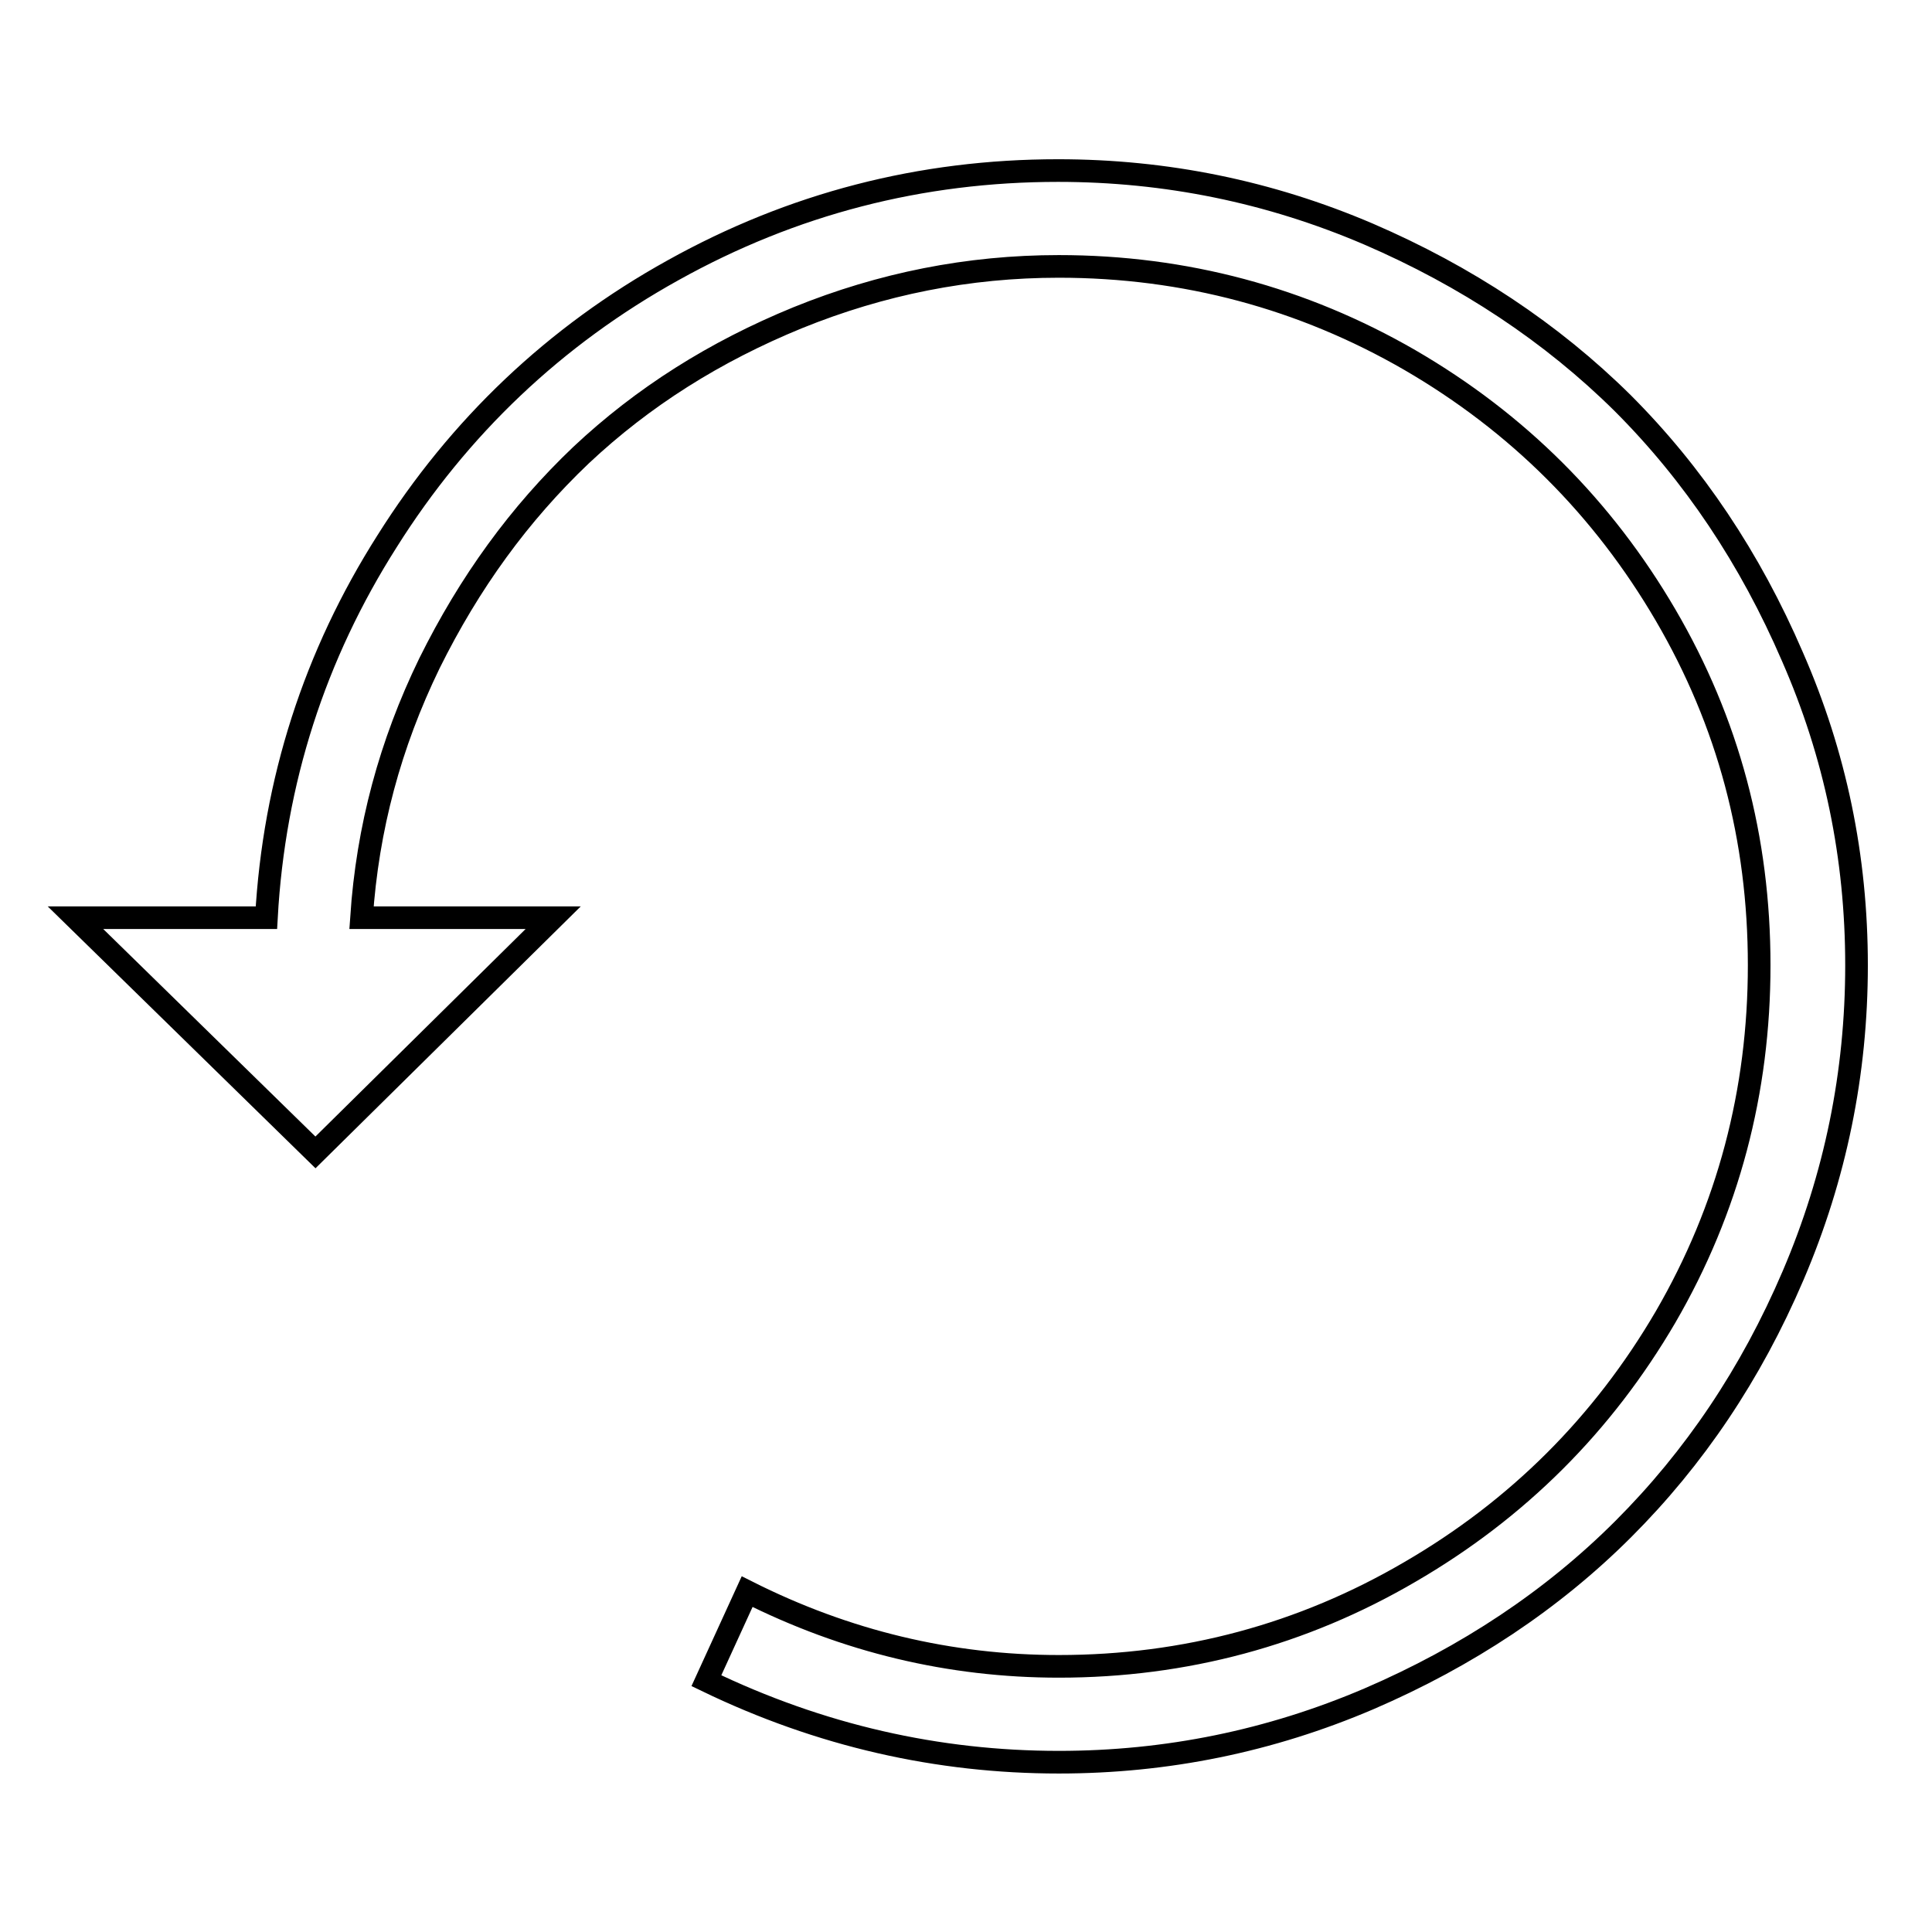
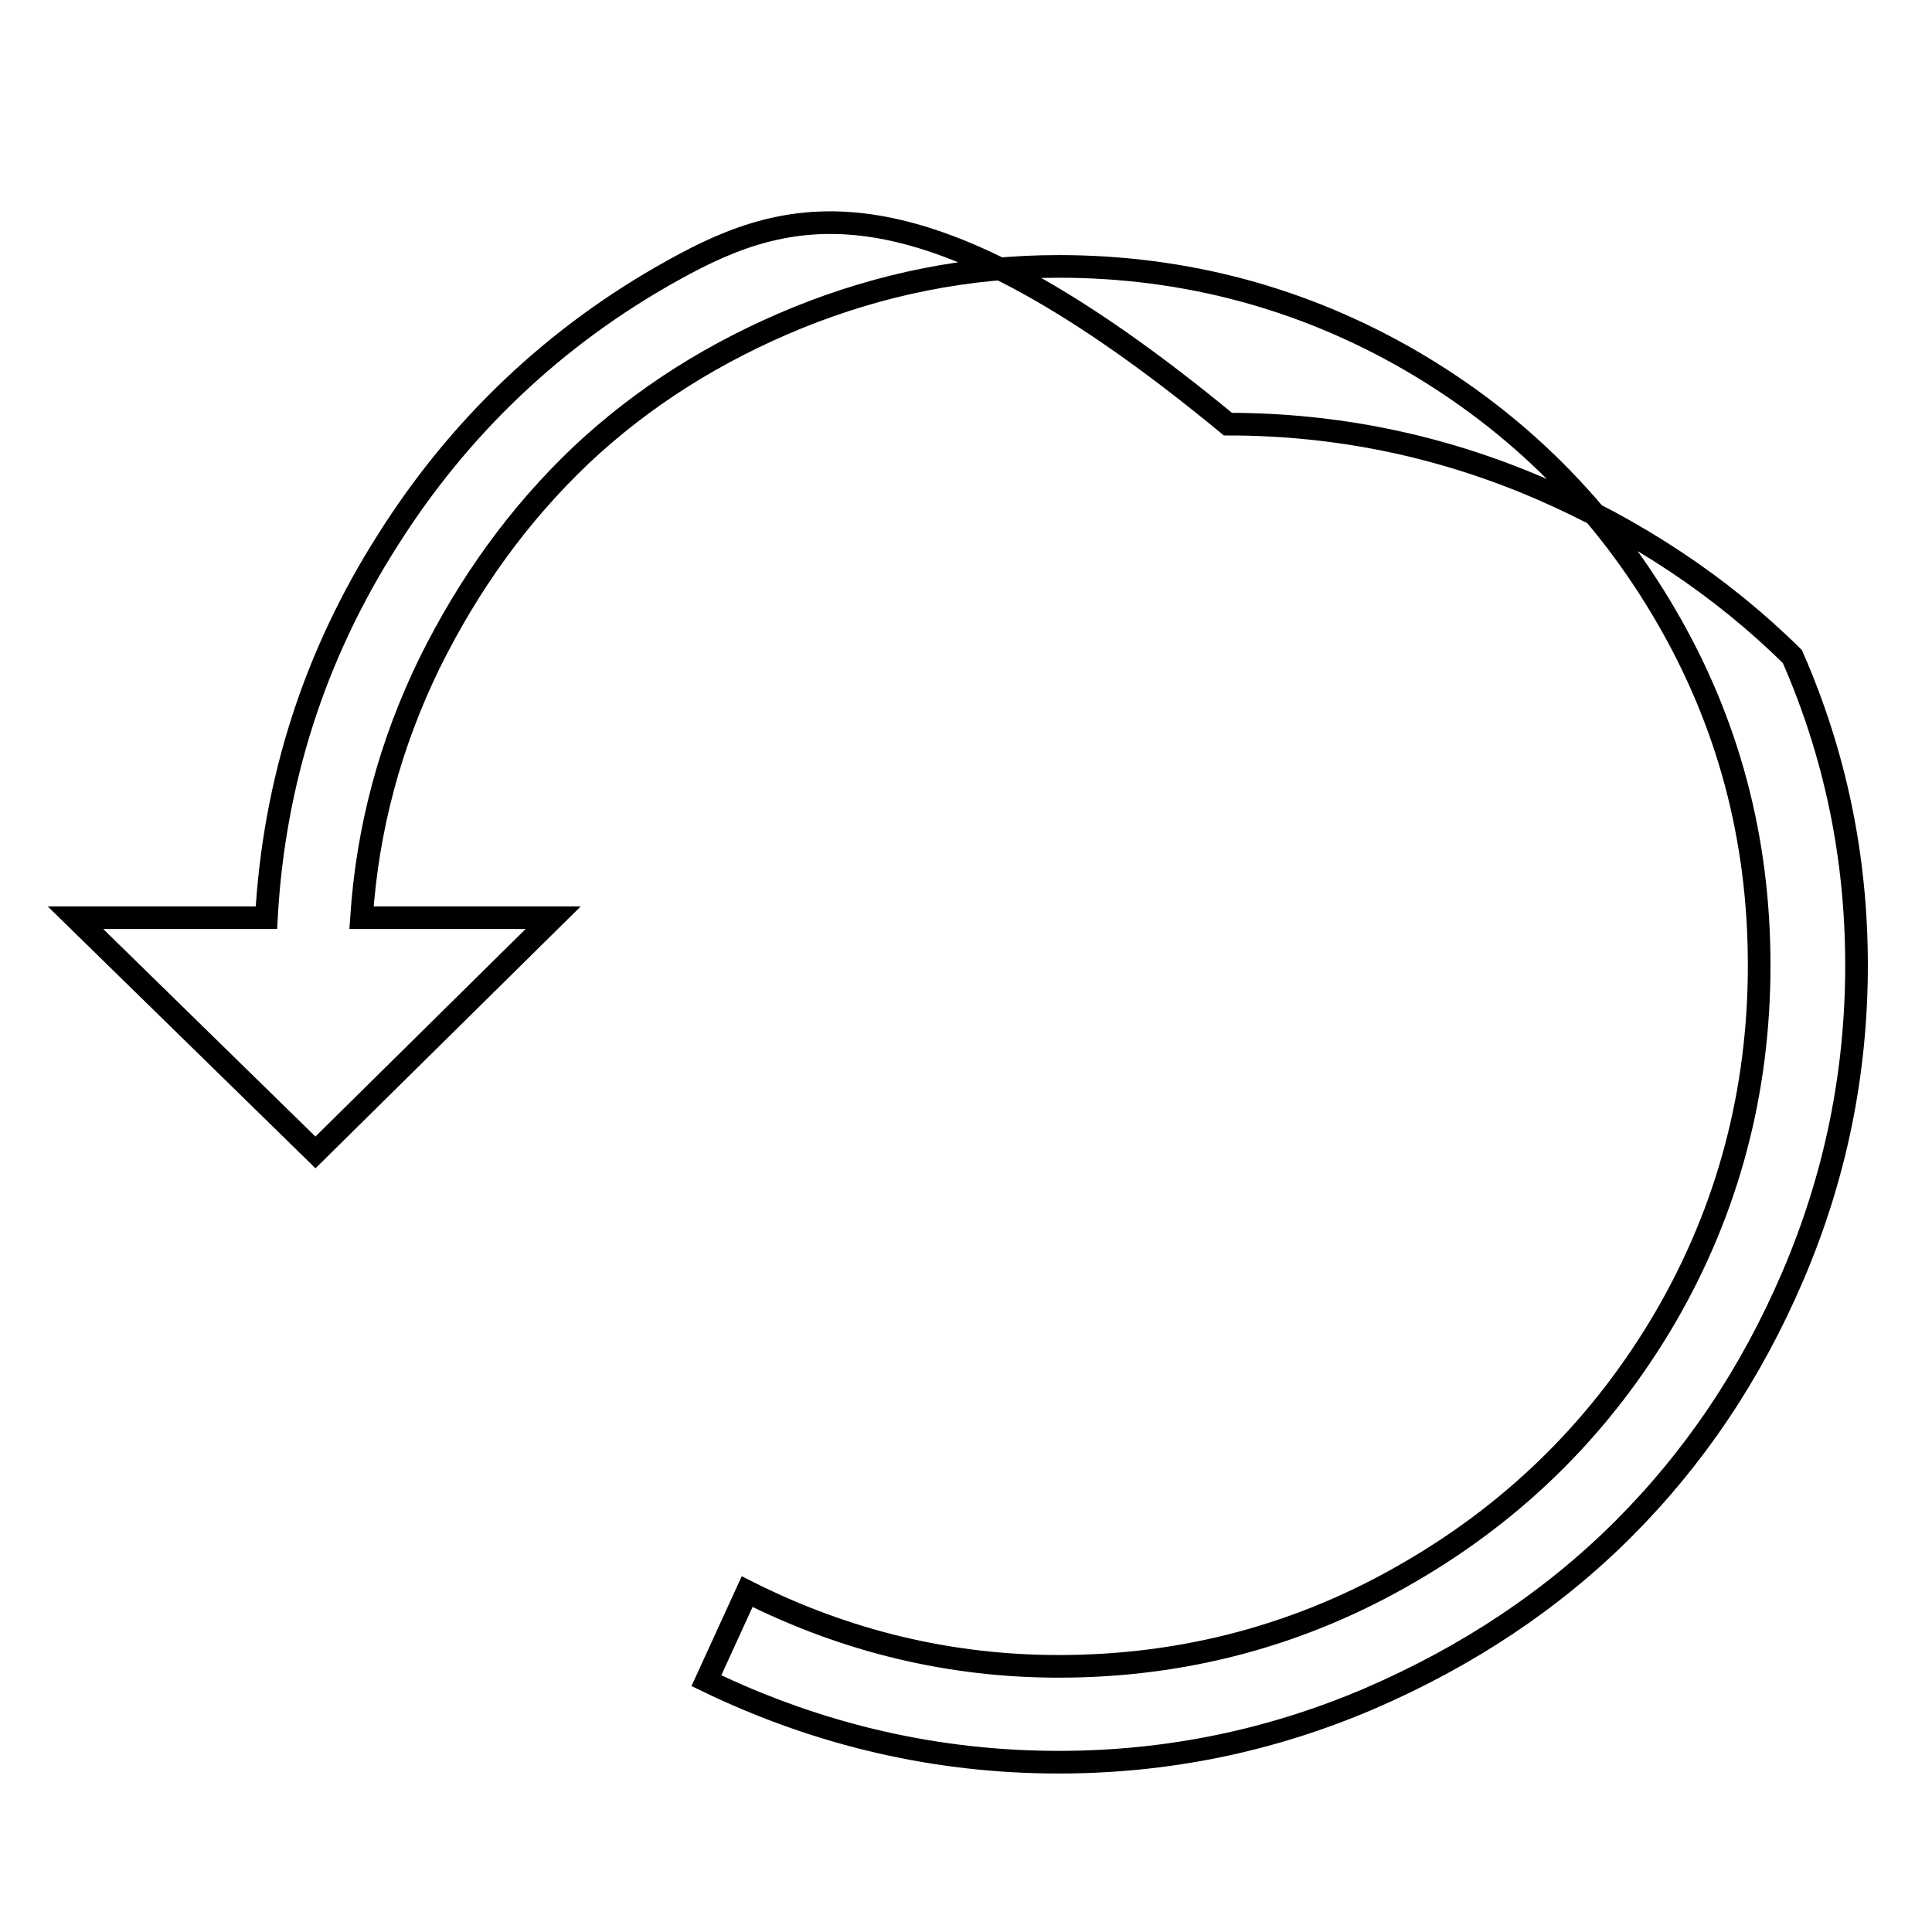
<svg xmlns="http://www.w3.org/2000/svg" version="1.1" x="0px" y="0px" viewBox="0 0 256 256" enable-background="new 0 0 256 256" xml:space="preserve">
  <g>
    <g>
      <g>
-         <path stroke-width="3" fill-opacity="0" stroke="#000000" d="M237.5,87c-5.6-13-13.1-24.2-22.5-33.6c-9.4-9.3-20.7-16.8-33.7-22.4c-13.1-5.6-26.8-8.4-41.1-8.4C122,22.6,105,27,89.2,35.8c-15.7,8.7-28.4,20.8-37.9,35.9c-9.6,15.1-15,31.8-16,49.9H10l31.8,31.1l31.5-31.1H47.9c0.8-11.9,3.8-23,9-33.7C62.2,77.2,68.8,68.1,77,60.3c8.2-7.7,17.7-13.7,28.7-18.2c11.1-4.5,22.6-6.8,34.6-6.8c16.7,0,32.3,4.2,46.5,12.4c14.3,8.3,25.6,19.6,33.9,33.8c8.3,14.2,12.4,29.6,12.4,46.4c0,16.7-4.1,32.3-12.4,46.6c-8.3,14.2-19.6,25.5-33.9,33.8c-14.2,8.3-29.8,12.5-46.5,12.5c-14.4,0-28.2-3.3-41.3-9.9l-5.4,11.8c15.1,7.3,30.7,10.8,46.7,10.8c14.3,0,28-2.8,41.1-8.4c13-5.6,24.3-13.1,33.7-22.5c9.4-9.4,16.9-20.5,22.5-33.6c5.6-13.1,8.4-26.8,8.4-41.1C246,113.6,243.2,100,237.5,87z" />
+         <path stroke-width="3" fill-opacity="0" stroke="#000000" d="M237.5,87c-9.4-9.3-20.7-16.8-33.7-22.4c-13.1-5.6-26.8-8.4-41.1-8.4C122,22.6,105,27,89.2,35.8c-15.7,8.7-28.4,20.8-37.9,35.9c-9.6,15.1-15,31.8-16,49.9H10l31.8,31.1l31.5-31.1H47.9c0.8-11.9,3.8-23,9-33.7C62.2,77.2,68.8,68.1,77,60.3c8.2-7.7,17.7-13.7,28.7-18.2c11.1-4.5,22.6-6.8,34.6-6.8c16.7,0,32.3,4.2,46.5,12.4c14.3,8.3,25.6,19.6,33.9,33.8c8.3,14.2,12.4,29.6,12.4,46.4c0,16.7-4.1,32.3-12.4,46.6c-8.3,14.2-19.6,25.5-33.9,33.8c-14.2,8.3-29.8,12.5-46.5,12.5c-14.4,0-28.2-3.3-41.3-9.9l-5.4,11.8c15.1,7.3,30.7,10.8,46.7,10.8c14.3,0,28-2.8,41.1-8.4c13-5.6,24.3-13.1,33.7-22.5c9.4-9.4,16.9-20.5,22.5-33.6c5.6-13.1,8.4-26.8,8.4-41.1C246,113.6,243.2,100,237.5,87z" />
      </g>
      <g />
      <g />
      <g />
      <g />
      <g />
      <g />
      <g />
      <g />
      <g />
      <g />
      <g />
      <g />
      <g />
      <g />
      <g />
    </g>
  </g>
</svg>